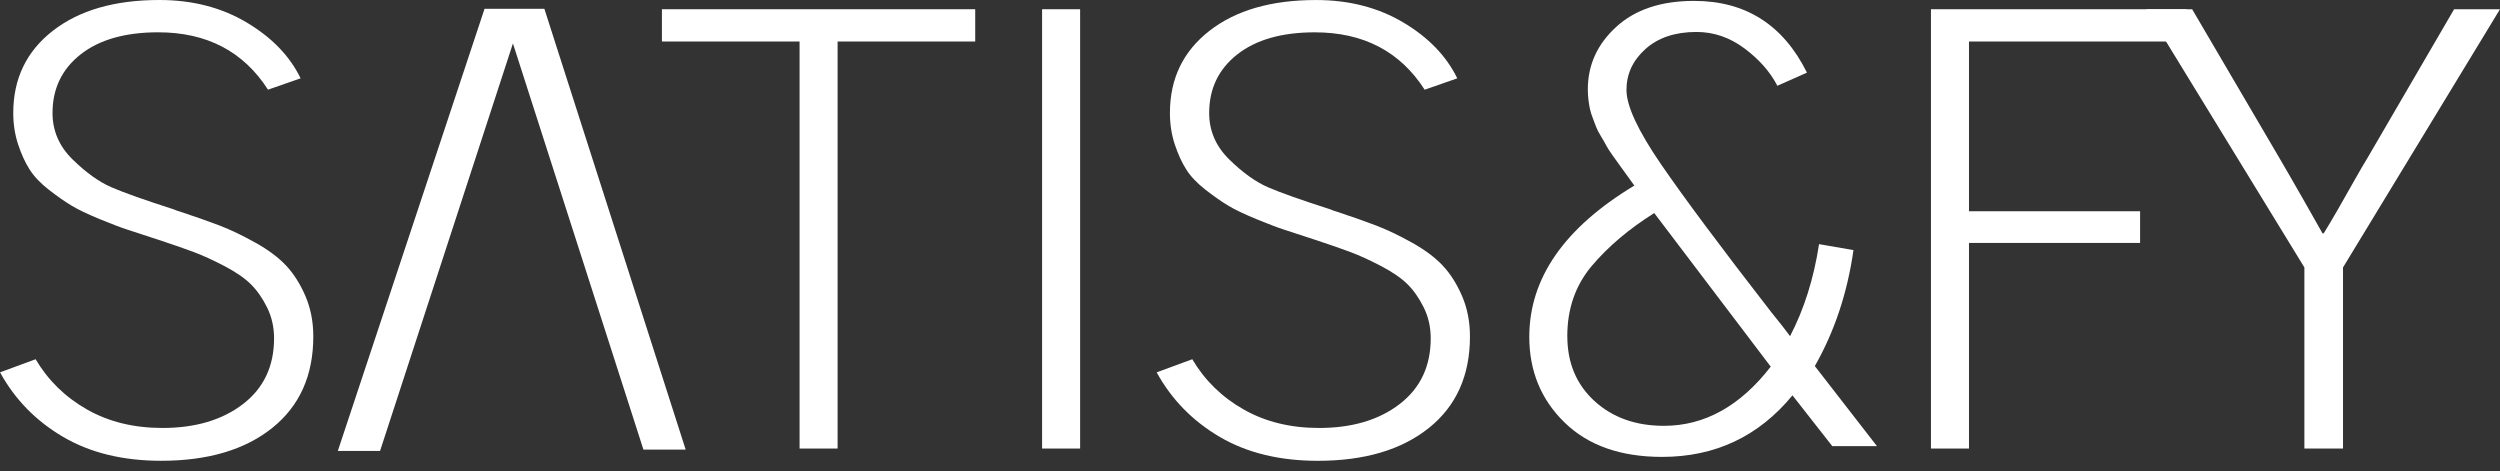
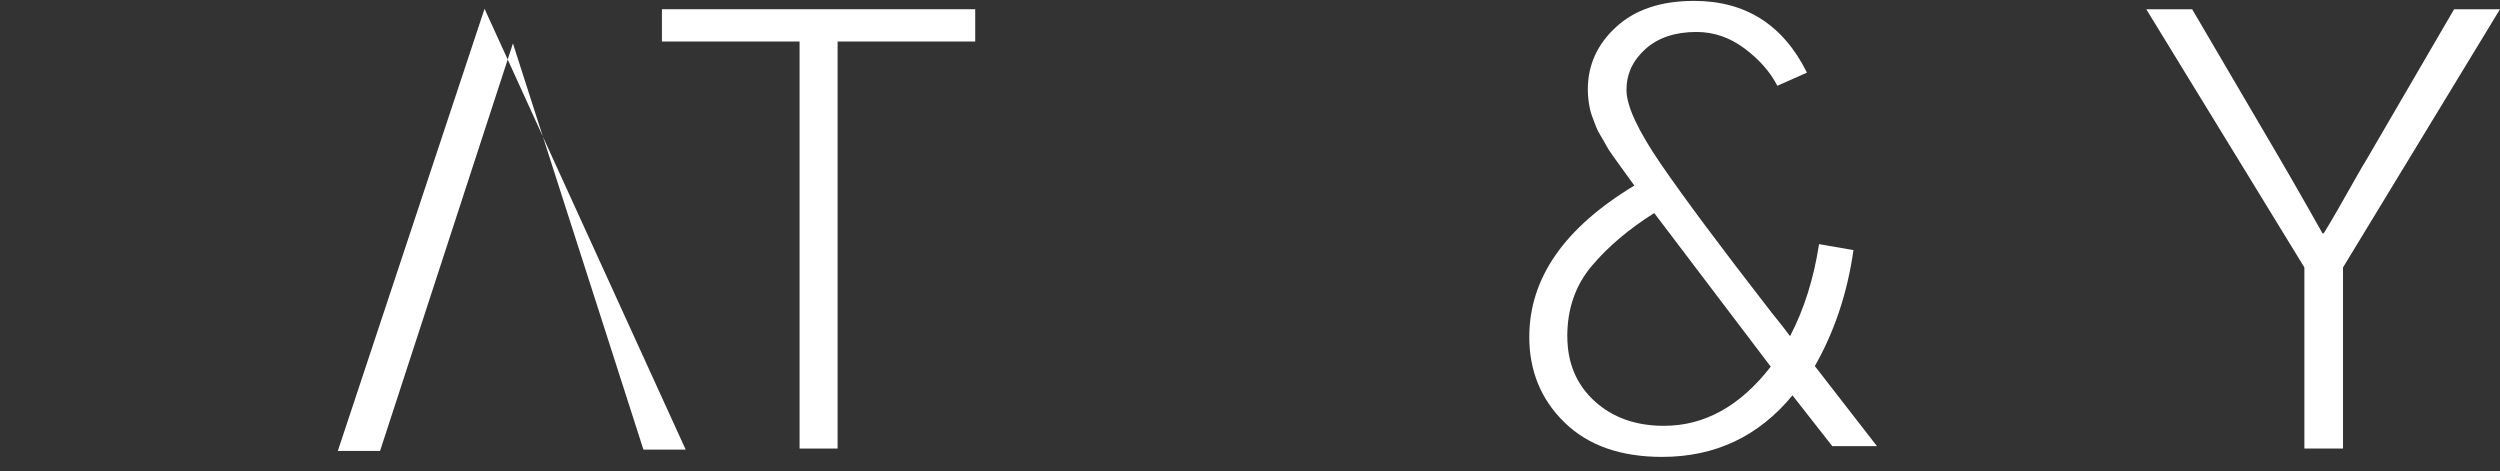
<svg xmlns="http://www.w3.org/2000/svg" width="228" height="43" viewBox="0 0 228 43" fill="none">
  <rect x="0" y="0" width="228" height="43" fill="#333333" stroke="none" />
  <g clip-path="url(#clip0_51_161)">
-     <path d="M0 33.96L3.249 32.761C4.385 34.688 5.947 36.215 7.929 37.34C9.911 38.468 12.204 39.03 14.811 39.03C17.82 39.03 20.27 38.304 22.161 36.851C24.051 35.397 24.995 33.399 24.995 30.854C24.995 29.837 24.783 28.9 24.362 28.047C23.939 27.194 23.445 26.485 22.877 25.921C22.306 25.358 21.501 24.804 20.453 24.257C19.406 23.712 18.471 23.285 17.646 22.977C16.82 22.669 15.746 22.294 14.424 21.86C13.214 21.461 12.294 21.16 11.672 20.961C11.048 20.761 10.187 20.433 9.083 19.979C7.983 19.525 7.13 19.118 6.524 18.752C5.918 18.389 5.231 17.908 4.459 17.308C3.687 16.707 3.101 16.091 2.698 15.454C2.293 14.818 1.946 14.056 1.651 13.165C1.358 12.275 1.21 11.322 1.21 10.303C1.21 7.177 2.412 4.681 4.817 2.809C7.22 0.937 10.459 0 14.534 0C17.543 0 20.194 0.682 22.489 2.045C24.783 3.407 26.425 5.106 27.416 7.142L24.443 8.179C22.203 4.69 18.863 2.946 14.424 2.946C11.415 2.946 9.057 3.62 7.35 4.962C5.643 6.307 4.79 8.088 4.79 10.303C4.79 11.938 5.405 13.356 6.634 14.554C7.862 15.753 9.045 16.599 10.184 17.088C11.321 17.578 13.193 18.243 15.8 19.078C16.057 19.186 16.259 19.259 16.406 19.295C17.838 19.767 19.049 20.194 20.04 20.575C21.031 20.956 22.114 21.475 23.288 22.128C24.463 22.782 25.398 23.482 26.096 24.226C26.794 24.97 27.38 25.898 27.857 27.006C28.333 28.116 28.573 29.341 28.573 30.686C28.573 34.248 27.324 37.028 24.83 39.026C22.333 41.024 18.957 42.023 14.699 42.023C11.211 42.023 8.231 41.297 5.754 39.843C3.278 38.39 1.358 36.428 0.002 33.955L0 33.96Z" fill="white" />
-     <path d="M105.487 33.96L108.736 32.761C109.872 34.688 111.434 36.215 113.416 37.34C115.398 38.468 117.692 39.03 120.298 39.03C123.307 39.03 125.757 38.304 127.648 36.851C129.538 35.397 130.482 33.399 130.482 30.854C130.482 29.837 130.27 28.9 129.849 28.047C129.426 27.194 128.932 26.485 128.364 25.921C127.793 25.358 126.988 24.804 125.941 24.257C124.893 23.712 123.958 23.284 123.133 22.977C122.307 22.669 121.233 22.294 119.911 21.86C118.701 21.461 117.781 21.16 117.159 20.961C116.535 20.761 115.674 20.433 114.571 19.979C113.47 19.525 112.617 19.118 112.011 18.752C111.405 18.389 110.718 17.908 109.946 17.308C109.176 16.707 108.588 16.091 108.185 15.454C107.78 14.818 107.434 14.056 107.138 13.165C106.845 12.275 106.697 11.322 106.697 10.303C106.697 7.177 107.899 4.681 110.304 2.809C112.707 0.937 115.946 0.002 120.021 0.002C123.03 0.002 125.681 0.684 127.977 2.047C130.27 3.409 131.912 5.108 132.903 7.144L129.93 8.181C127.69 4.692 124.35 2.948 119.911 2.948C116.902 2.948 114.544 3.622 112.837 4.964C111.13 6.309 110.277 8.09 110.277 10.305C110.277 11.94 110.892 13.358 112.121 14.556C113.349 15.755 114.533 16.601 115.671 17.091C116.808 17.58 118.68 18.245 121.287 19.08C121.544 19.188 121.746 19.262 121.893 19.297C123.325 19.769 124.536 20.196 125.527 20.577C126.518 20.958 127.601 21.477 128.775 22.13C129.95 22.784 130.885 23.484 131.583 24.228C132.281 24.973 132.867 25.901 133.344 27.008C133.82 28.118 134.06 29.343 134.06 30.688C134.06 34.25 132.811 37.03 130.317 39.028C127.82 41.026 124.444 42.025 120.186 42.025C116.698 42.025 113.718 41.299 111.241 39.846C108.765 38.392 106.845 36.43 105.489 33.958L105.487 33.96Z" fill="white" />
-     <path d="M46.78 3.961L34.66 41.128H30.808L44.191 0.8H49.646L62.533 41.002H58.68L46.78 3.961Z" fill="white" />
+     <path d="M46.78 3.961L34.66 41.128H30.808L44.191 0.8L62.533 41.002H58.68L46.78 3.961Z" fill="white" />
    <path d="M60.367 3.786V0.842H88.94V3.786H76.389V40.907H72.921V3.786H60.369H60.367Z" fill="white" />
-     <path d="M95.039 40.907V0.842H98.507V40.907H95.039Z" fill="white" />
    <path d="M139.472 30.714C139.472 25.373 142.664 20.777 149.052 16.924C148.942 16.78 148.712 16.461 148.363 15.97C148.014 15.48 147.786 15.161 147.674 15.015C147.564 14.871 147.361 14.587 147.068 14.171C146.774 13.754 146.58 13.453 146.49 13.271C146.399 13.09 146.242 12.817 146.023 12.454C145.803 12.091 145.656 11.809 145.582 11.61C145.508 11.411 145.407 11.147 145.28 10.819C145.15 10.491 145.061 10.201 145.005 9.946C144.949 9.692 144.904 9.41 144.866 9.102C144.828 8.794 144.81 8.475 144.81 8.148C144.81 5.932 145.671 4.032 147.399 2.452C149.124 0.871 151.491 0.082 154.5 0.082C159.198 0.082 162.628 2.262 164.794 6.624L162.096 7.822C161.436 6.55 160.435 5.414 159.095 4.415C157.755 3.416 156.296 2.915 154.719 2.915C152.773 2.915 151.224 3.434 150.068 4.468C148.911 5.505 148.334 6.75 148.334 8.203C148.334 9.656 149.381 11.909 151.473 14.962C153.565 18.014 156.923 22.52 161.547 28.479C162.317 29.425 162.888 30.152 163.254 30.659C164.539 28.189 165.42 25.391 165.897 22.265L169.036 22.81C168.485 26.7 167.311 30.225 165.512 33.386L171.181 40.69H167.107L163.474 36.055C160.391 39.799 156.426 41.669 151.582 41.669C147.801 41.669 144.839 40.625 142.691 38.534C140.544 36.445 139.47 33.838 139.47 30.712L139.472 30.714ZM142.94 30.659C142.94 33.093 143.765 35.065 145.416 36.574C147.068 38.082 149.177 38.835 151.748 38.835C155.455 38.835 158.702 37.037 161.491 33.439L150.866 19.43C148.555 20.883 146.656 22.491 145.168 24.255C143.682 26.018 142.937 28.151 142.937 30.659H142.94Z" fill="white" />
-     <path d="M176.103 40.907V0.842H199.425V3.786H179.571V19.266H195.176V22.155H179.571V40.907H176.103Z" fill="white" />
    <path d="M195.74 0.842H199.924L207.851 14.359C208.365 15.232 209.135 16.568 210.162 18.367C211.189 20.165 211.739 21.138 211.813 21.282H211.923C212.325 20.628 212.757 19.902 213.216 19.102C213.675 18.302 214.169 17.432 214.701 16.486C215.234 15.542 215.646 14.833 215.941 14.359L223.814 0.842H227.998L213.683 24.39V40.907H210.16V24.39L195.74 0.842Z" fill="white" />
  </g>
  <defs>
    <clipPath id="clip0_51_161">
      <rect width="228" height="42.028" fill="white" />
    </clipPath>
  </defs>
</svg>